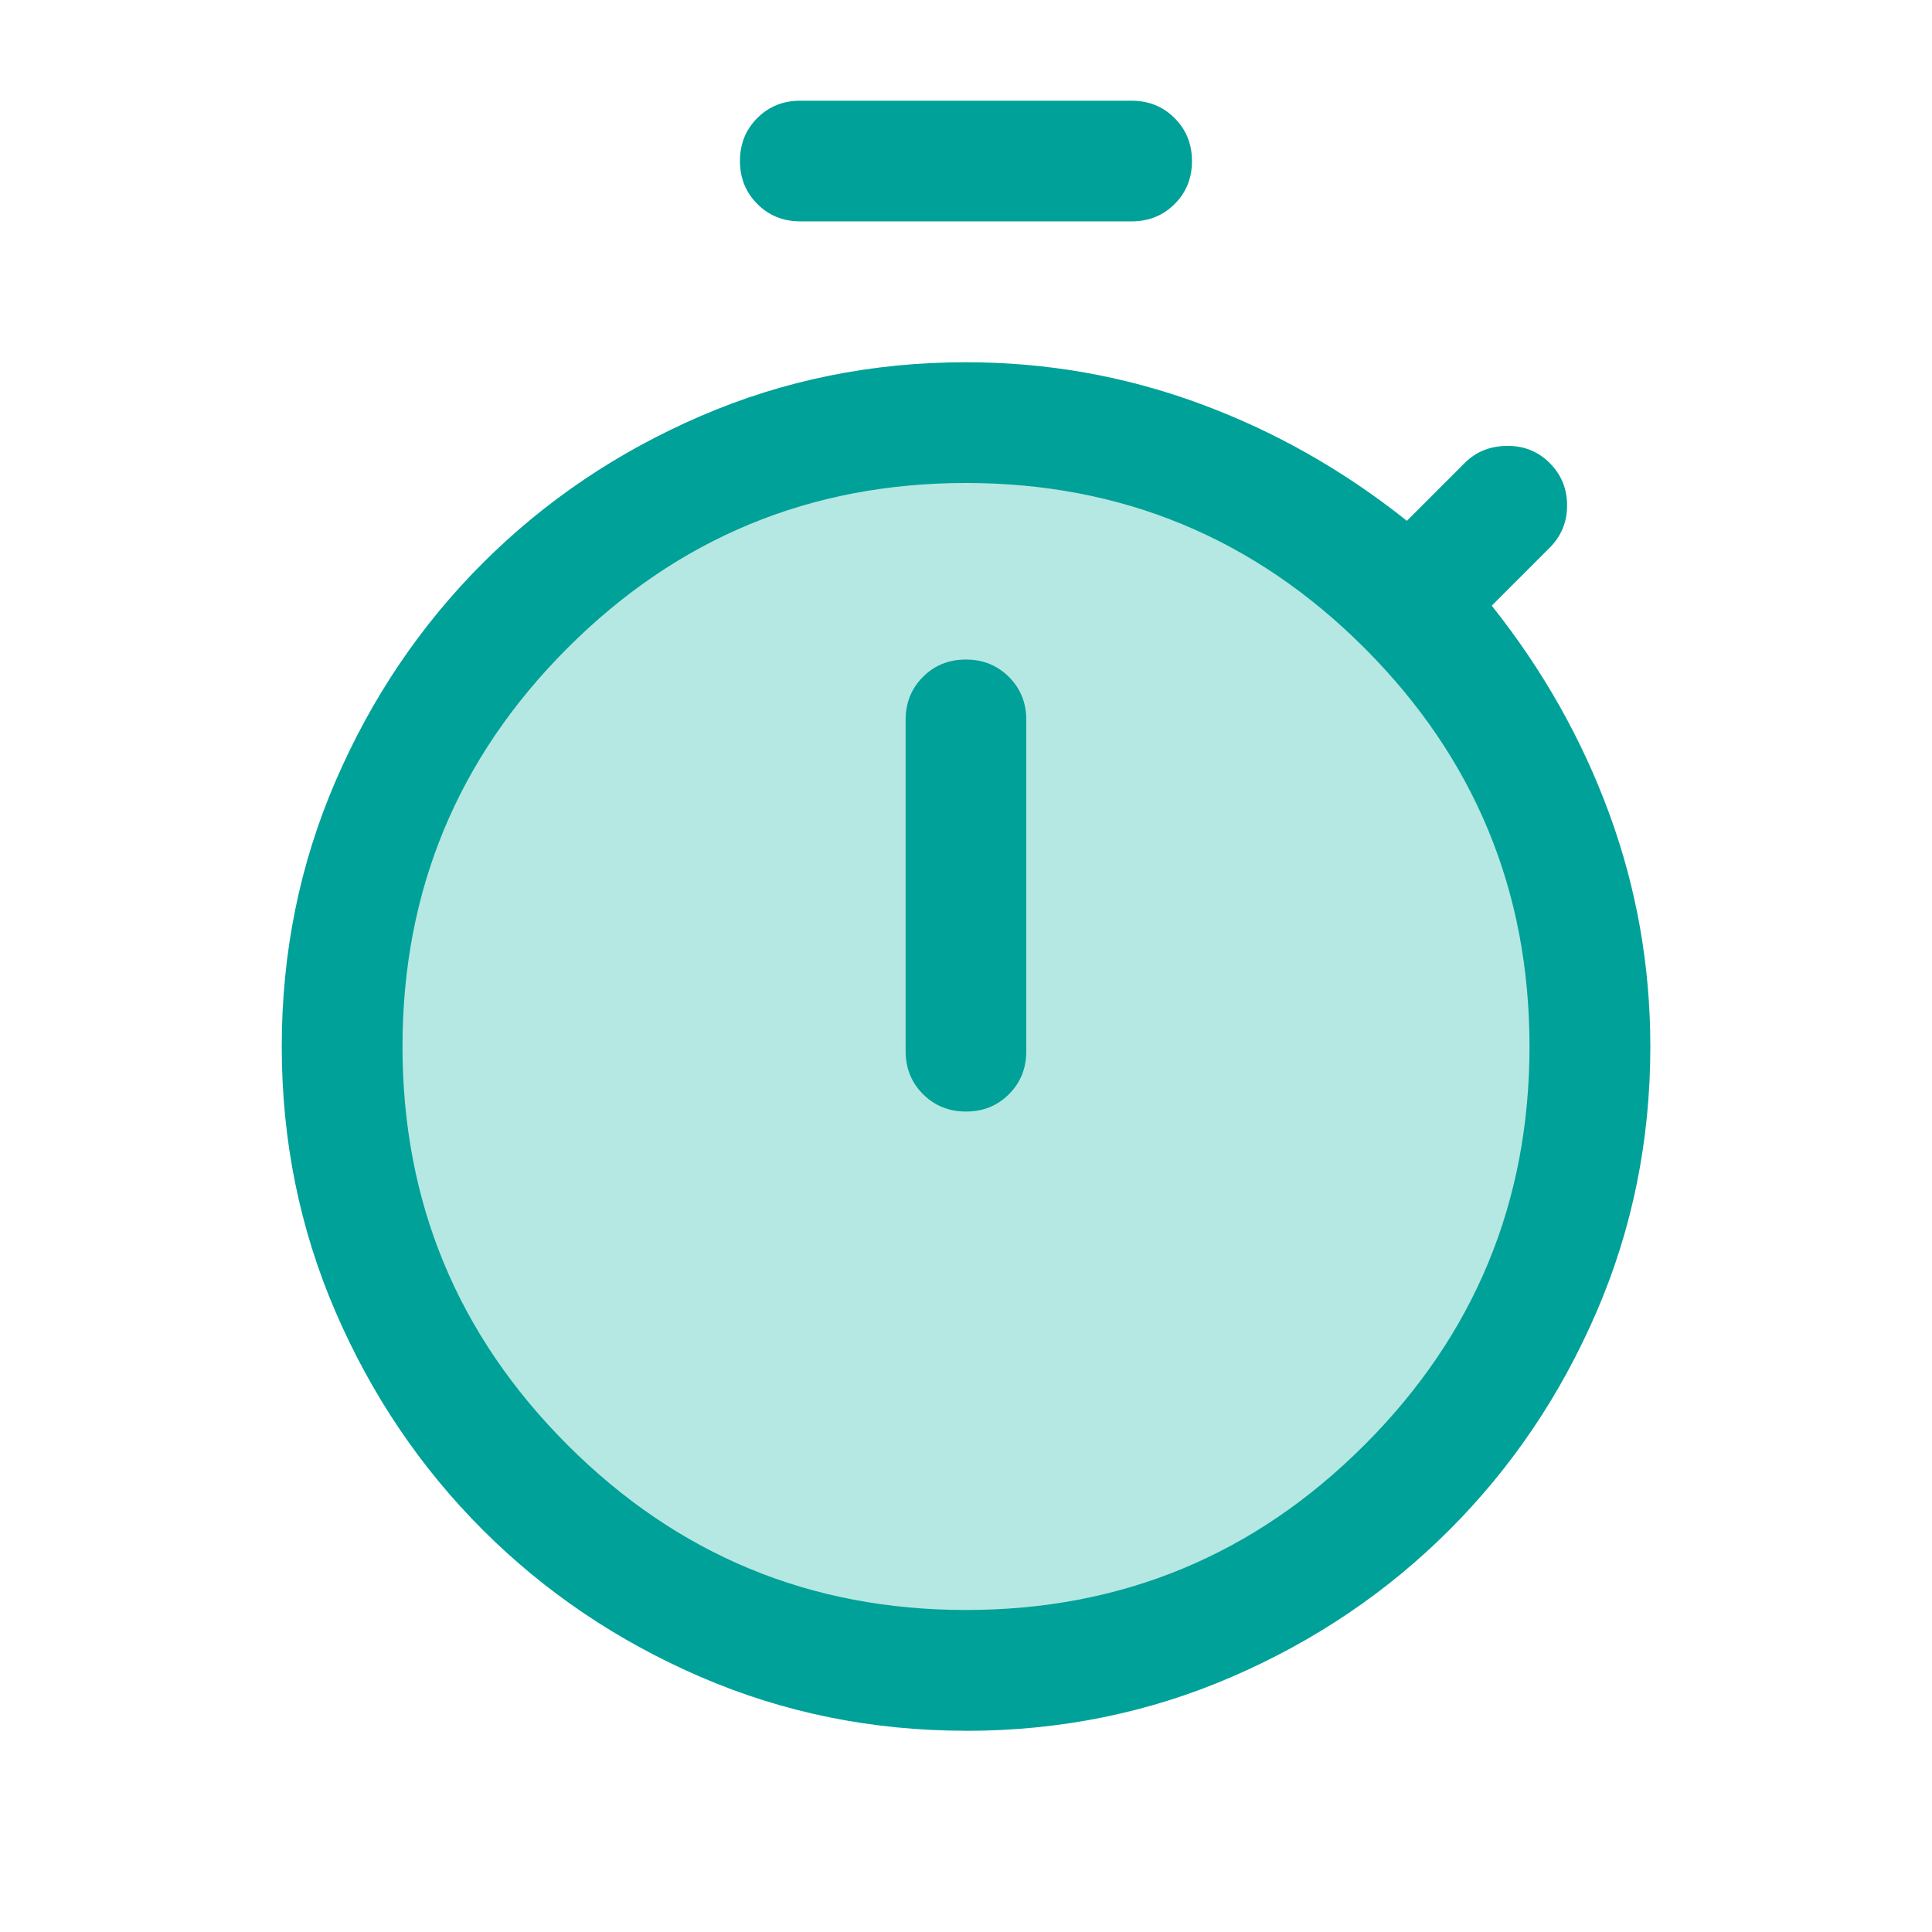
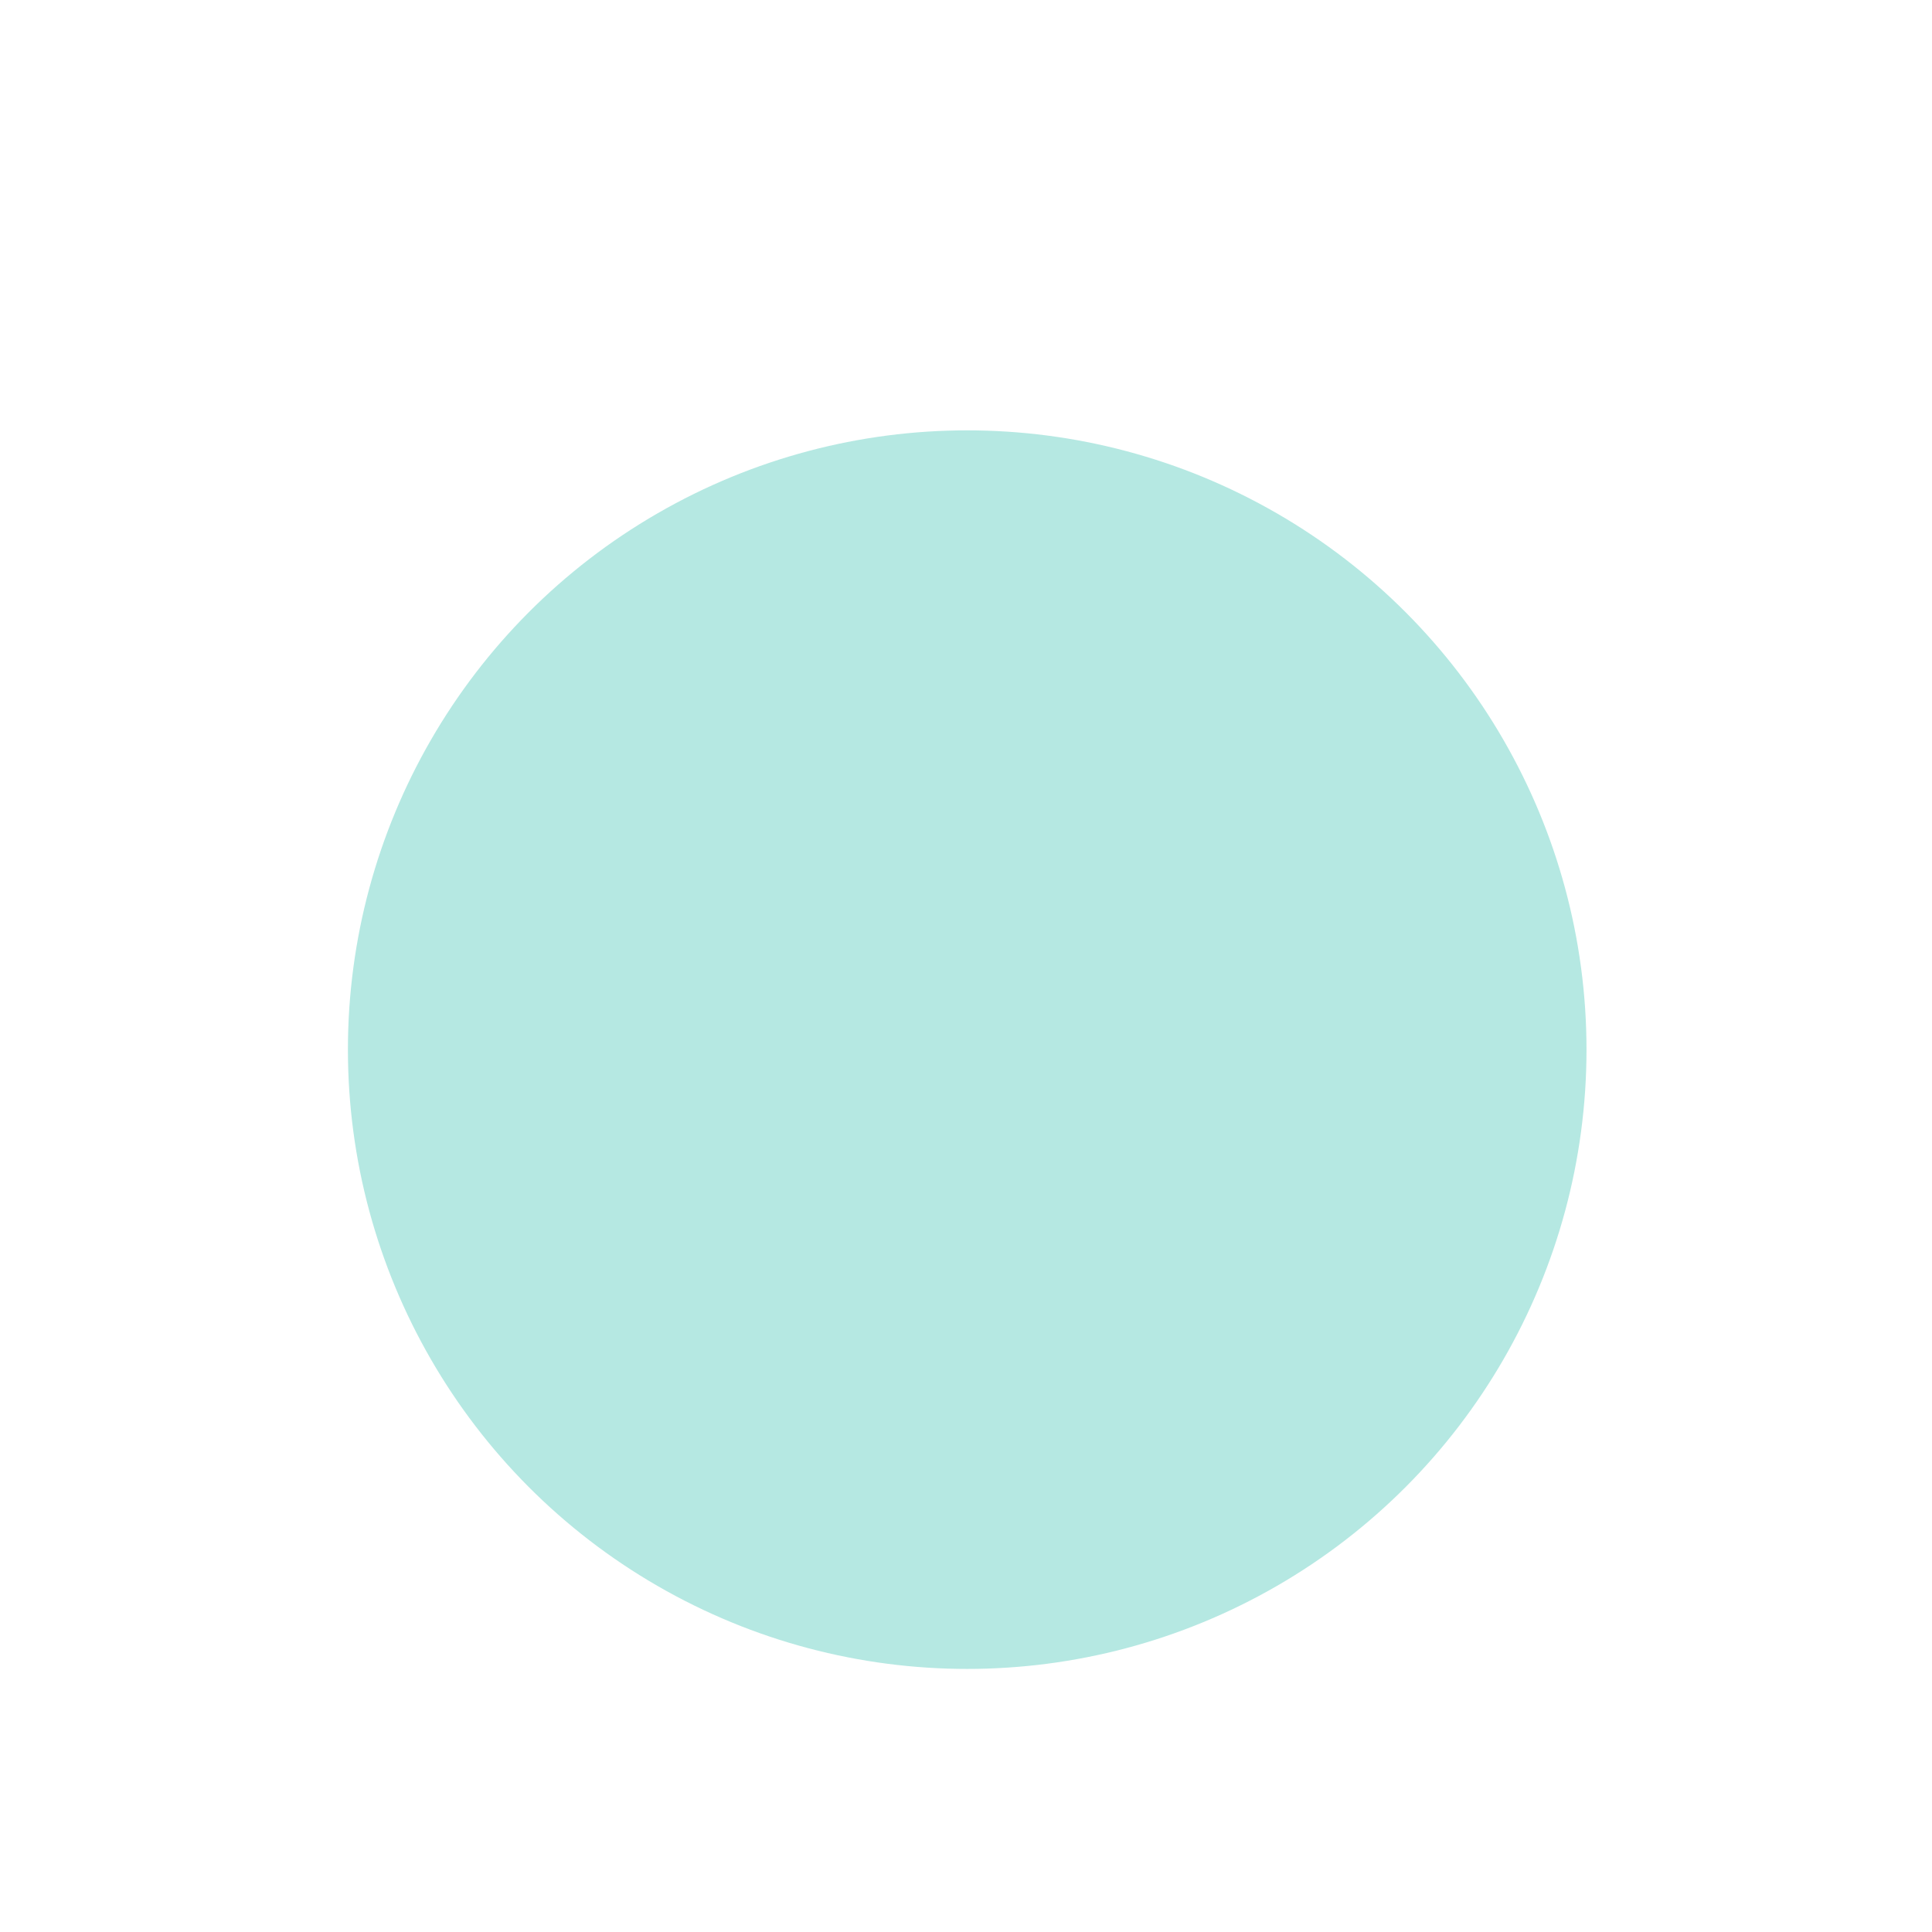
<svg xmlns="http://www.w3.org/2000/svg" id="Ebene_1" version="1.1" viewBox="0 0 24 24">
  <circle cx="12.015" cy="13.039" r="7.693" fill="#b5e8e2" />
-   <path d="M9.942,2.75c-.212,0-.391-.072-.534-.216-.144-.144-.216-.322-.216-.534,0-.213.072-.391.216-.534.144-.144.322-.215.534-.215h4.115c.212,0,.391.072.534.216.144.144.216.322.216.534,0,.213-.072.391-.216.534-.144.144-.322.215-.534.215h-4.115ZM12,13.808c.213,0,.391-.072.534-.216.144-.144.215-.322.215-.534v-4.115c0-.212-.072-.391-.216-.534-.144-.144-.322-.216-.534-.216-.213,0-.391.072-.534.216-.144.144-.215.322-.215.534v4.115c0,.212.072.391.216.534.144.144.322.216.534.216ZM12,21.5c-1.166,0-2.265-.223-3.298-.669-1.032-.446-1.934-1.055-2.706-1.827-.772-.772-1.381-1.674-1.827-2.706-.446-1.032-.669-2.132-.669-3.298s.223-2.265.669-3.298c.446-1.032,1.055-1.934,1.827-2.706.772-.772,1.674-1.381,2.706-1.827,1.032-.446,2.132-.669,3.298-.669,1.001,0,1.966.17,2.893.51.927.34,1.789.826,2.584,1.46l.719-.719c.138-.139.312-.209.522-.212s.387.068.532.212.217.321.217.527c0,.206-.072.382-.217.527l-.719.719c.633.795,1.12,1.656,1.46,2.584.34.927.51,1.892.51,2.893,0,1.166-.223,2.265-.669,3.298s-1.055,1.934-1.827,2.706c-.772.772-1.674,1.381-2.706,1.827-1.032.446-2.132.669-3.298.669ZM12,20c1.933,0,3.583-.683,4.95-2.05,1.367-1.367,2.05-3.017,2.05-4.95s-.683-3.583-2.05-4.95-3.017-2.05-4.95-2.05-3.583.683-4.95,2.05c-1.367,1.367-2.05,3.017-2.05,4.95s.683,3.583,2.05,4.95c1.367,1.367,3.017,2.05,4.95,2.05Z" fill="#00a199" />
</svg>